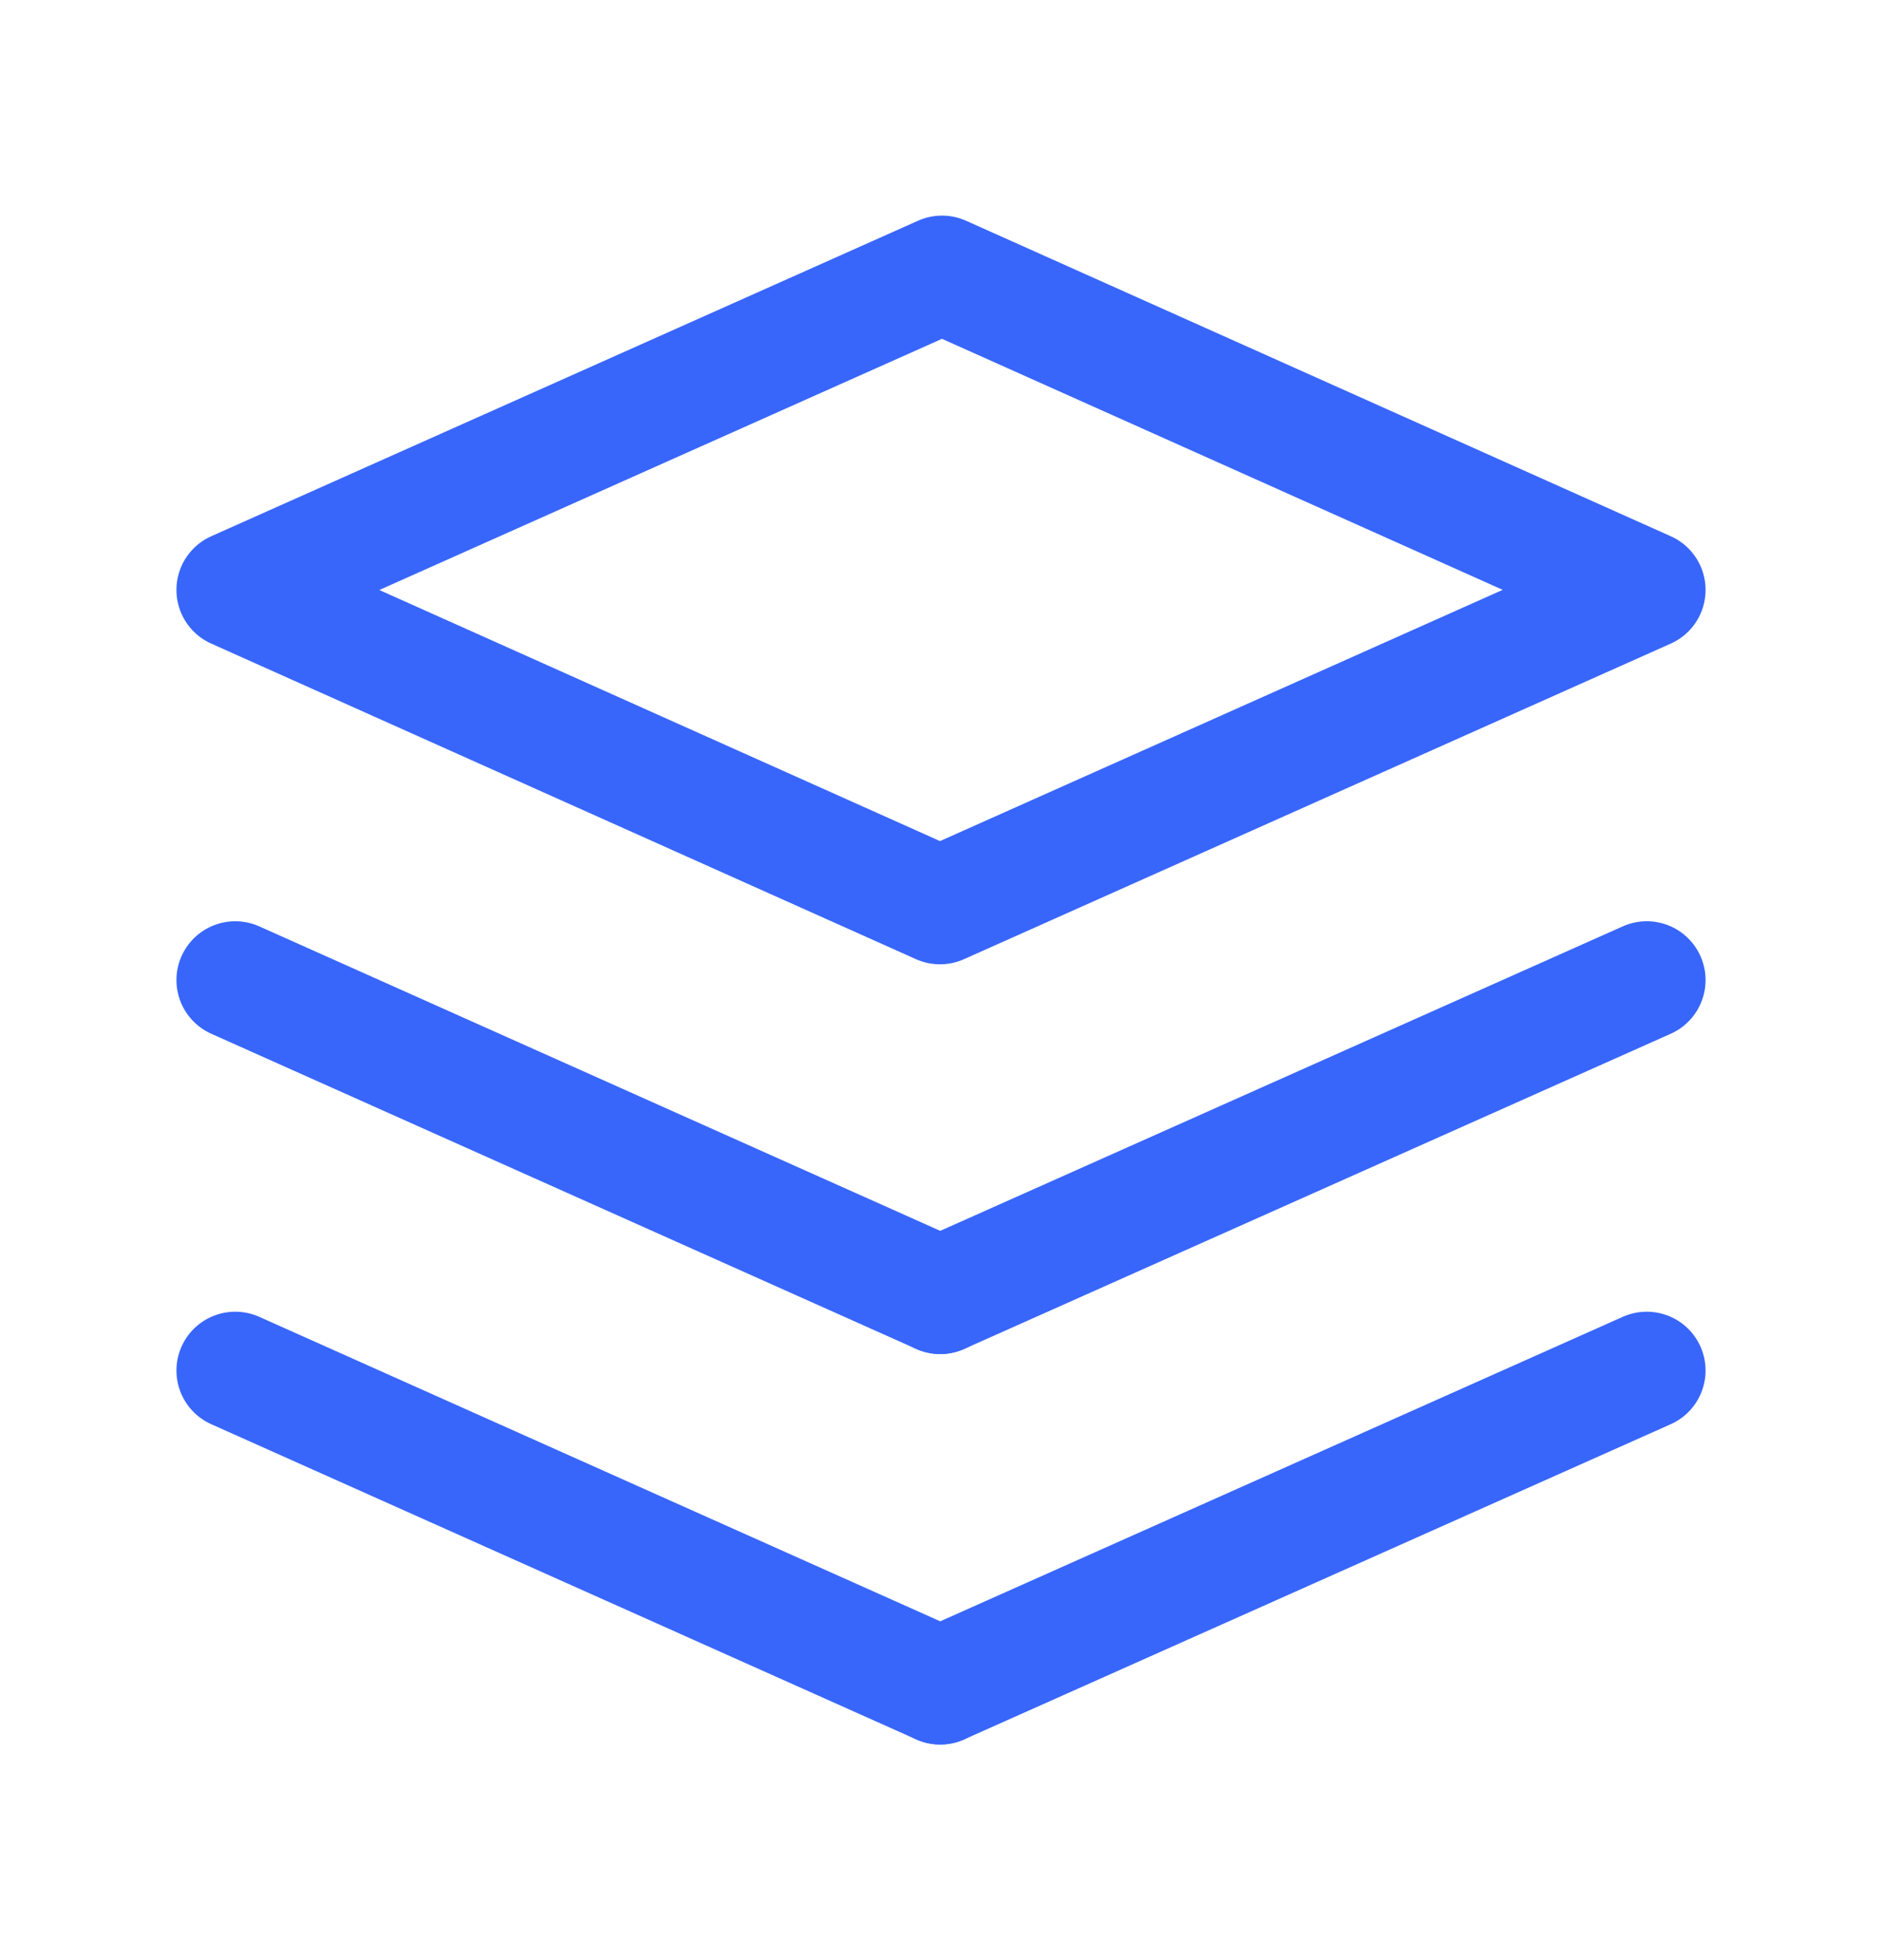
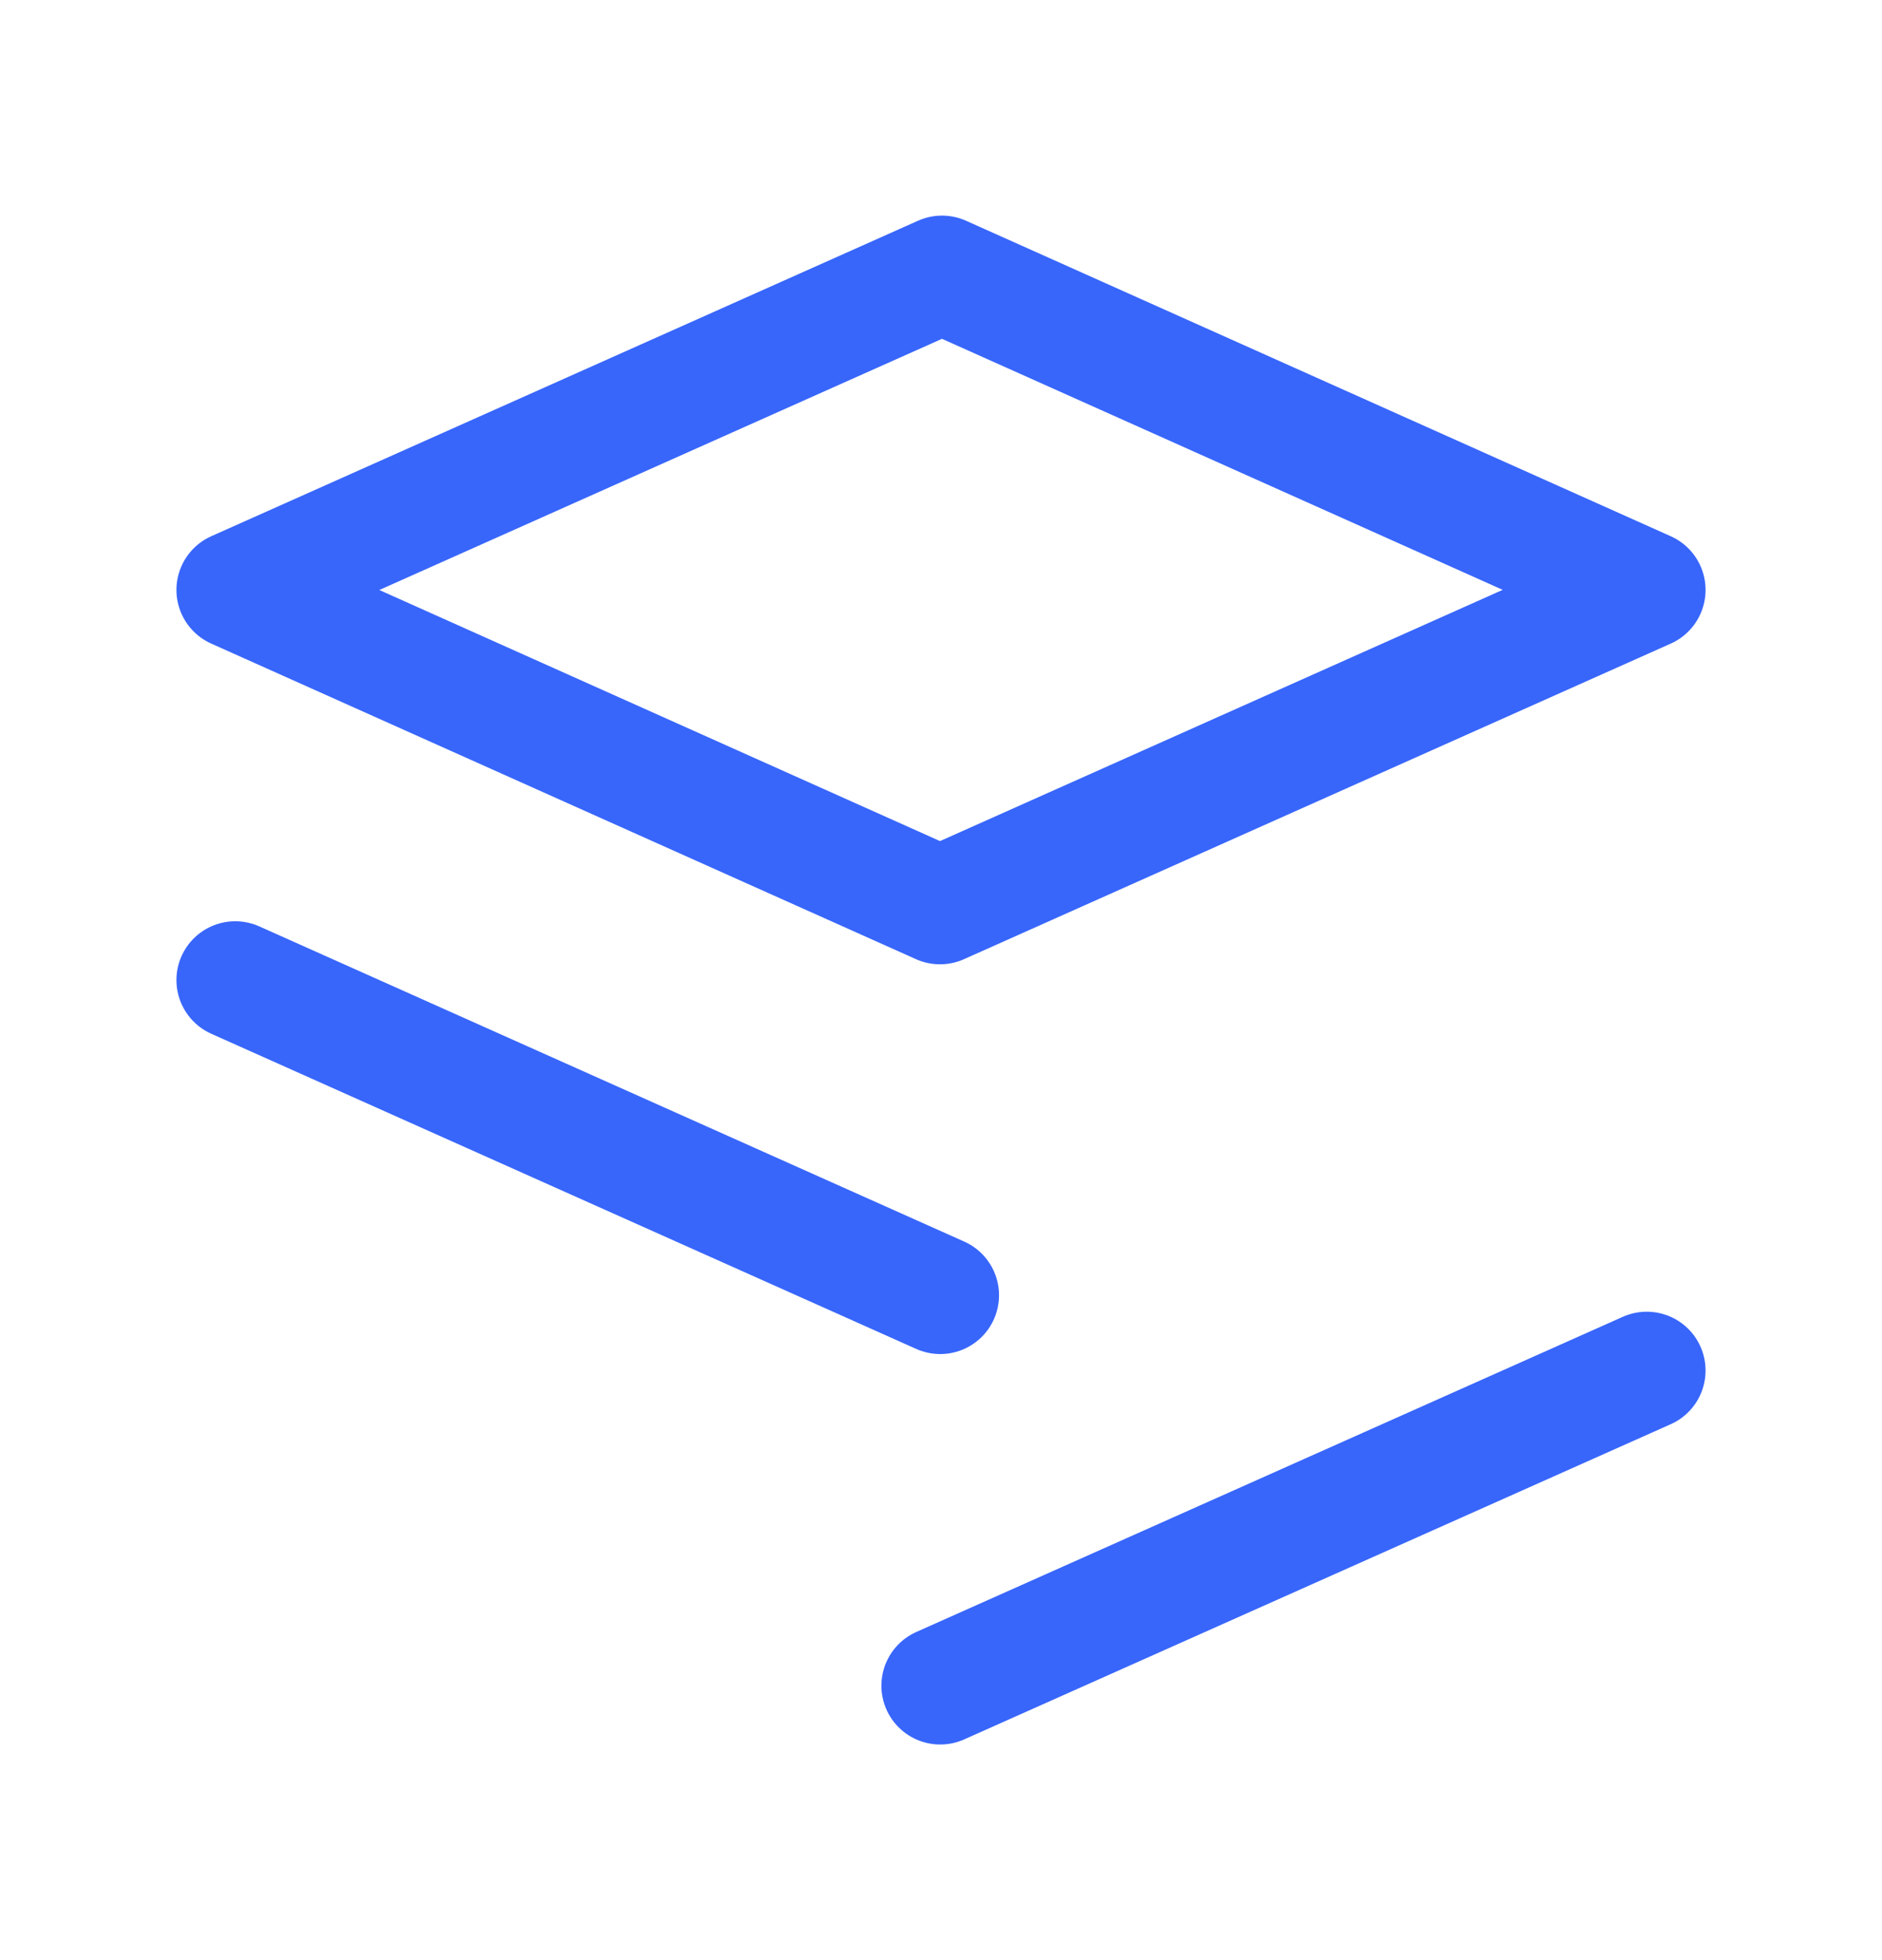
<svg xmlns="http://www.w3.org/2000/svg" width="24" height="25" viewBox="0 0 24 25" fill="none">
  <path d="M21 17.48L11.99 21.5" stroke="#3866FB" stroke-width="1.5" stroke-linecap="round" stroke-linejoin="round" />
-   <path d="M11.99 21.5L3 17.48" stroke="#3866FB" stroke-width="1.5" stroke-linecap="round" stroke-linejoin="round" />
-   <path d="M21 12.5L11.99 16.52" stroke="#3866FB" stroke-width="1.5" stroke-linecap="round" stroke-linejoin="round" />
  <path d="M11.99 16.52L3 12.5" stroke="#3866FB" stroke-width="1.5" stroke-linecap="round" stroke-linejoin="round" />
-   <path fill-rule="evenodd" clip-rule="evenodd" d="M3 7.524L11.987 11.549L21 7.524L12.013 3.5L3 7.524Z" stroke="#3866FB" stroke-width="1.5" stroke-linecap="round" stroke-linejoin="round" />
+   <path fill-rule="evenodd" clip-rule="evenodd" d="M3 7.524L11.987 11.549L21 7.524L12.013 3.5Z" stroke="#3866FB" stroke-width="1.5" stroke-linecap="round" stroke-linejoin="round" />
</svg>